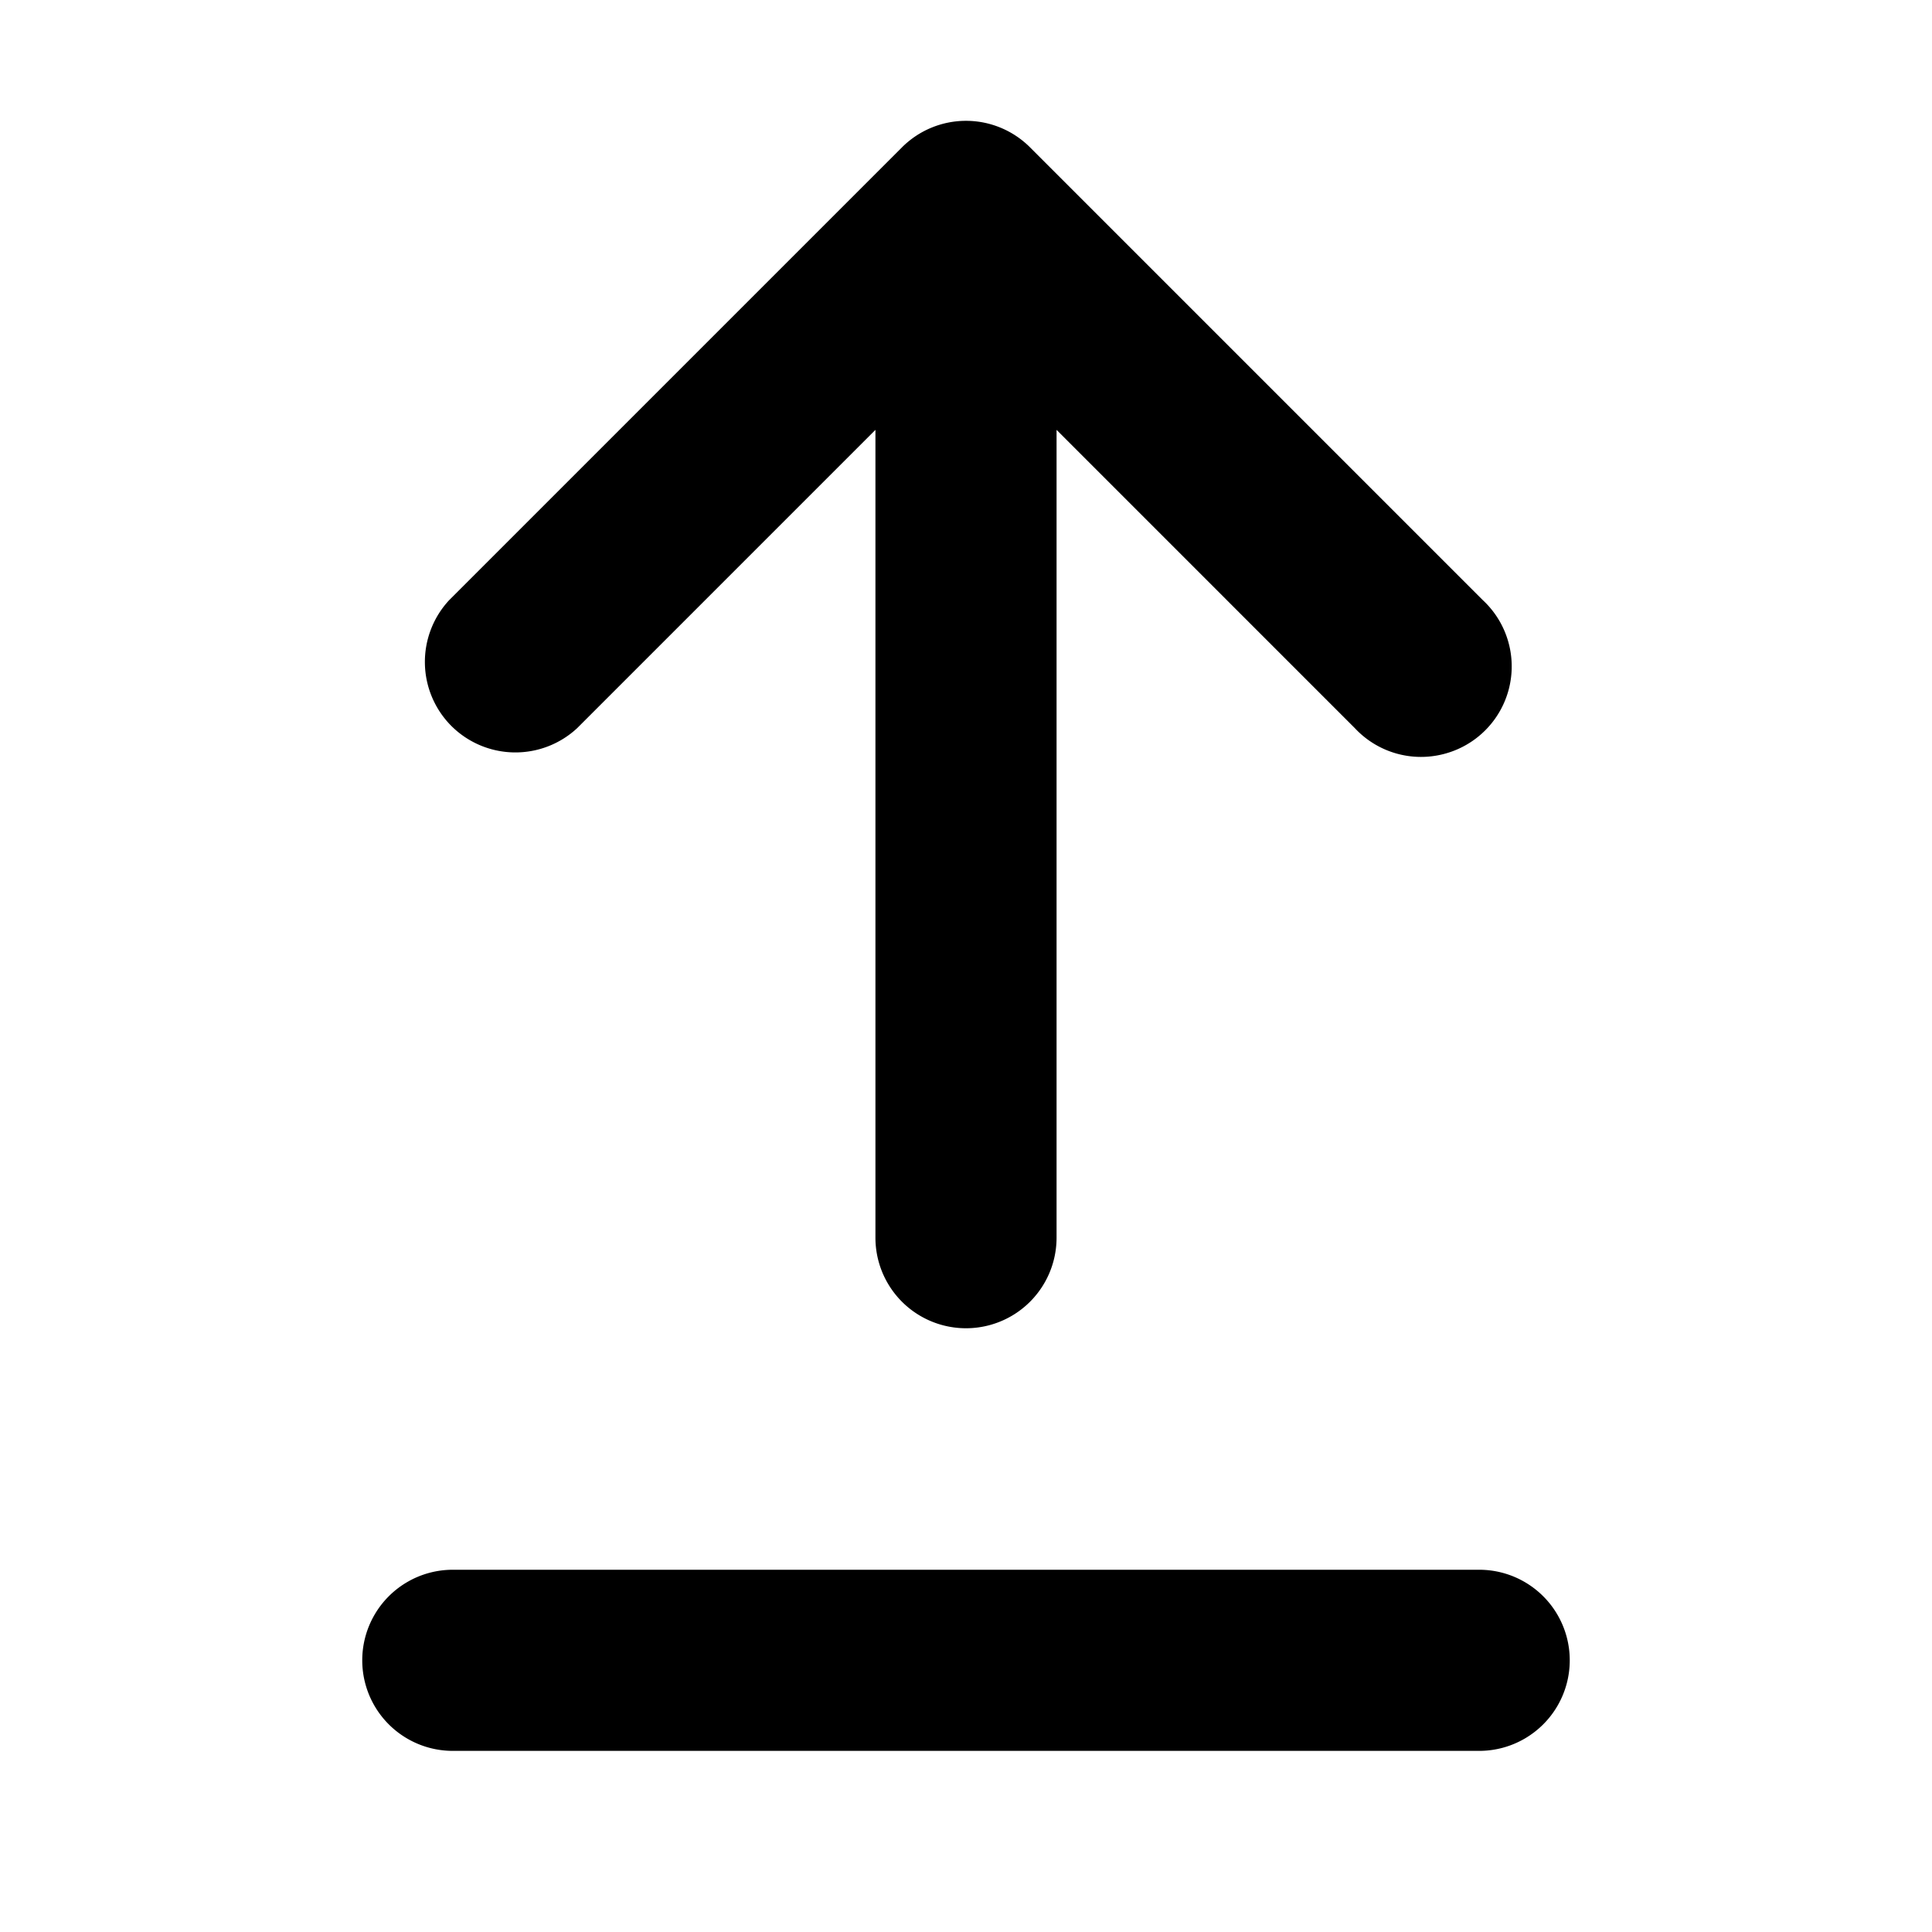
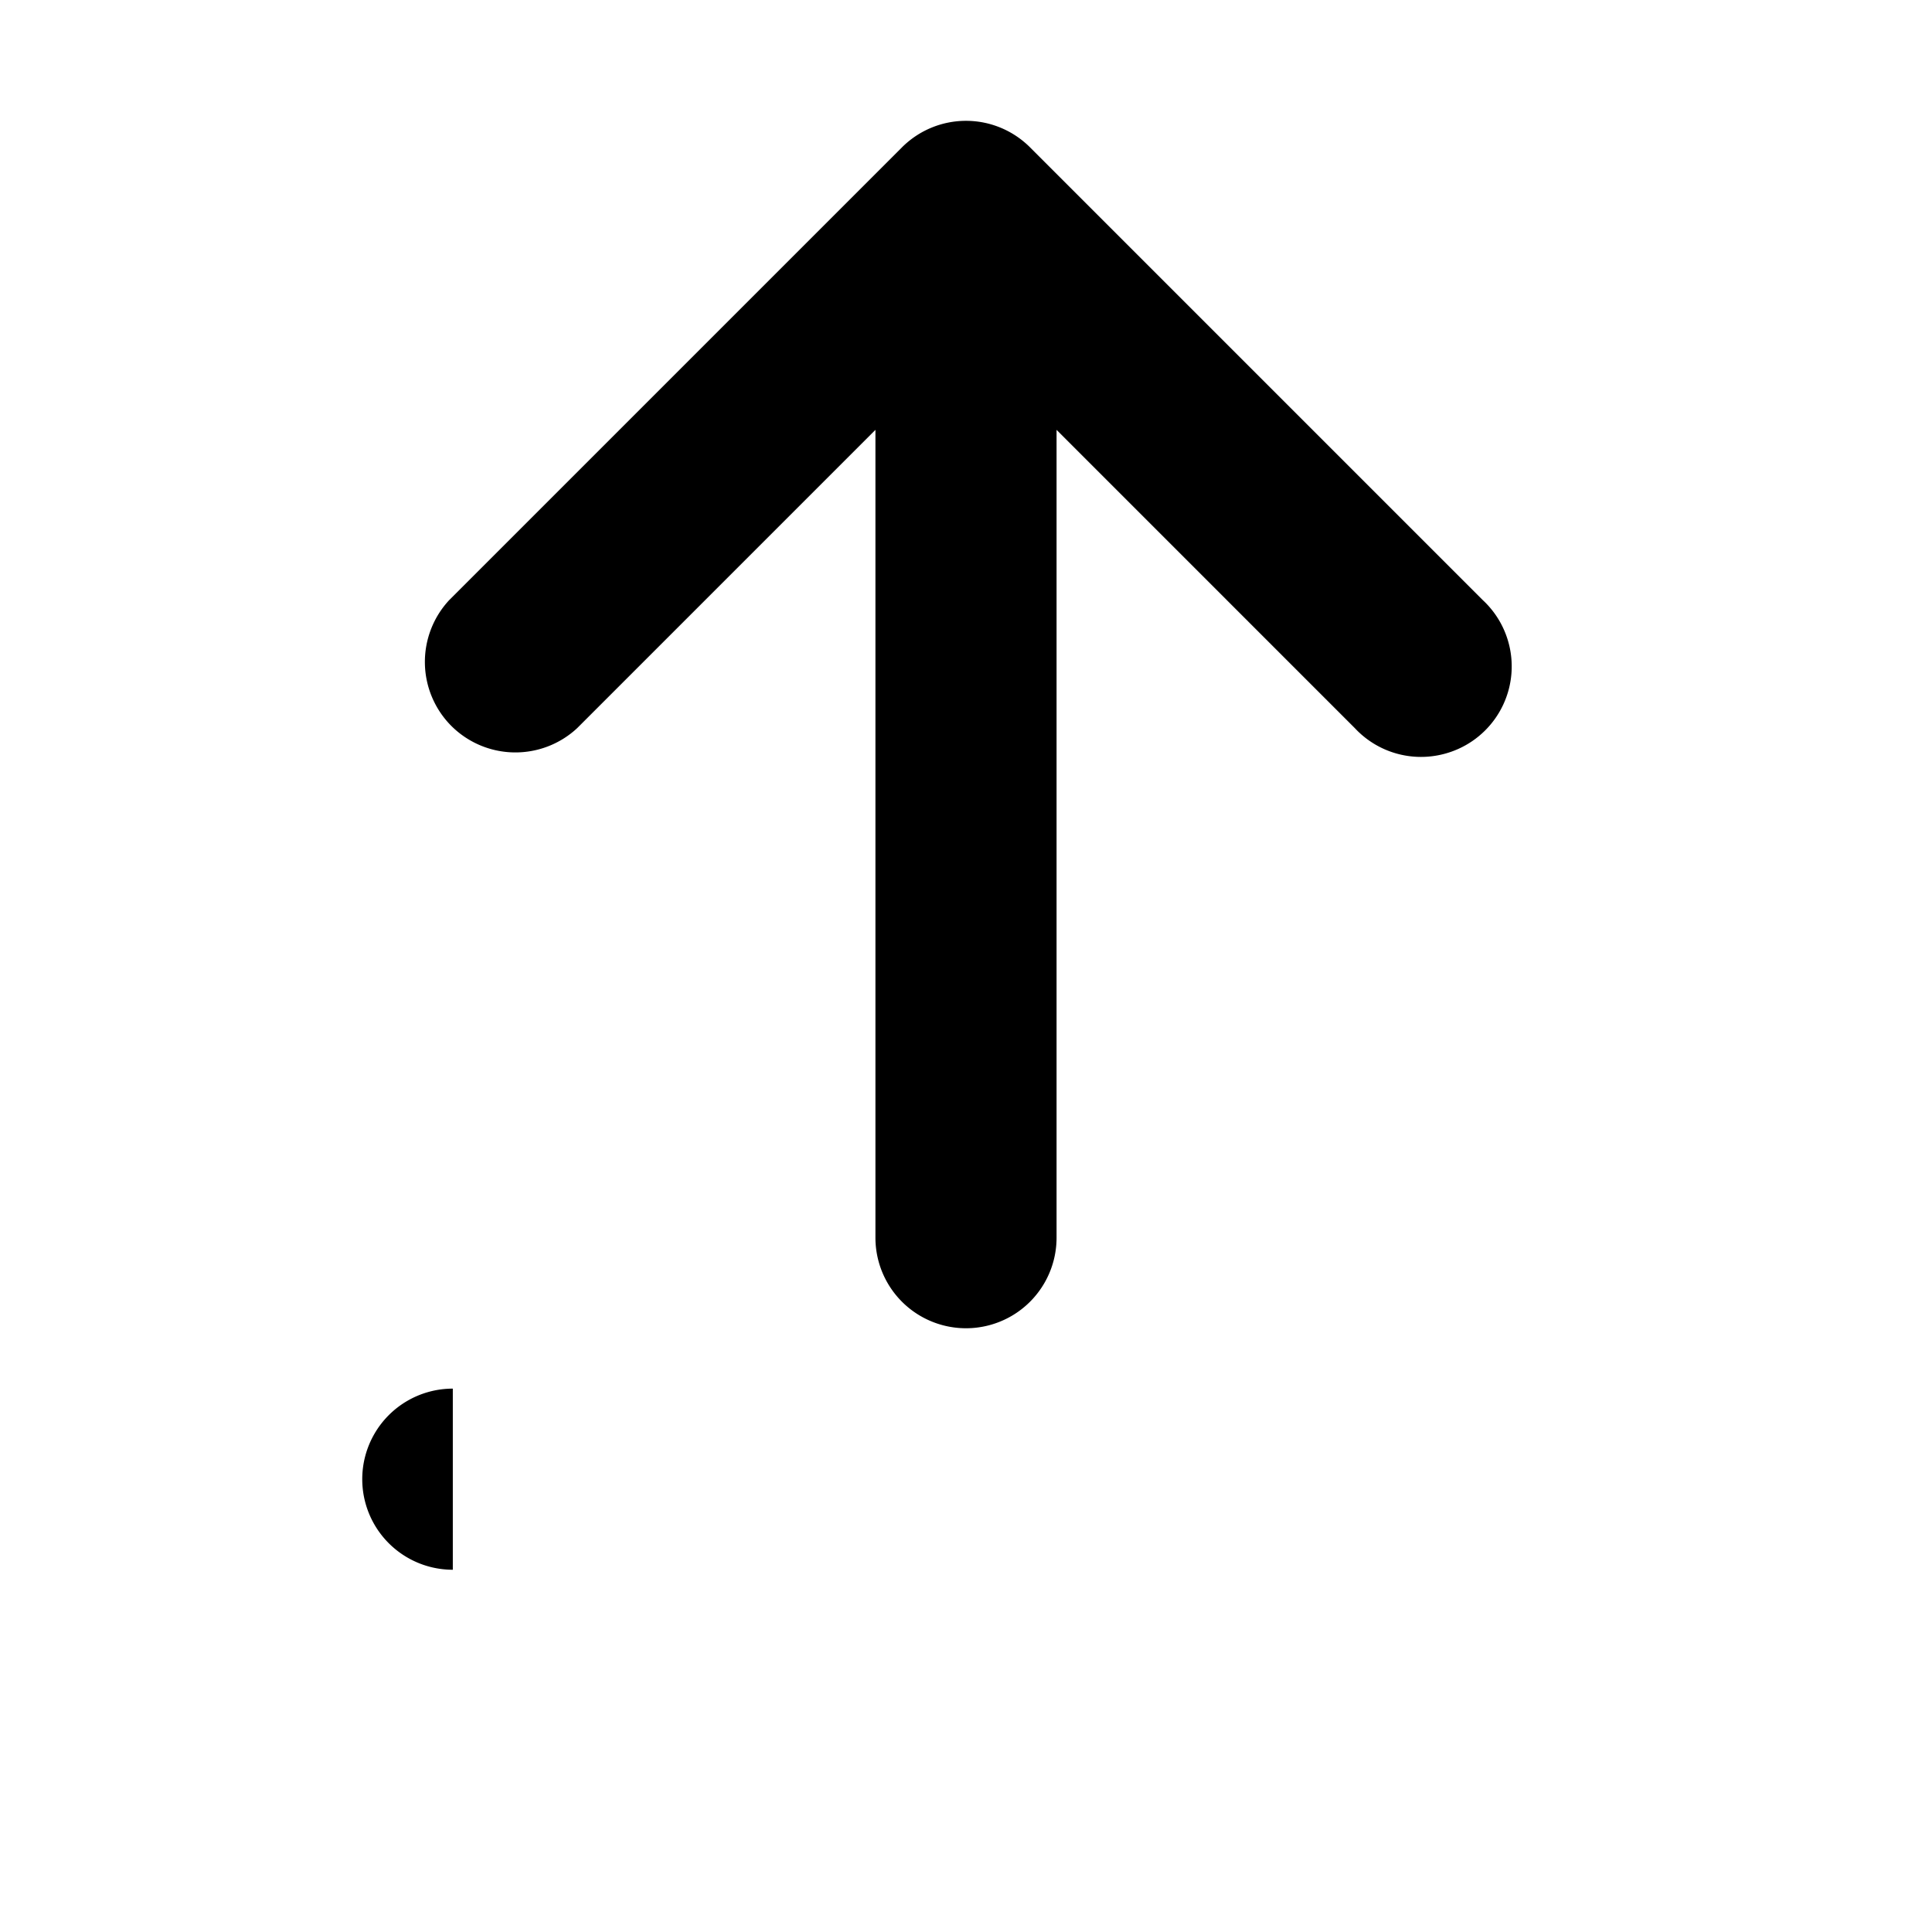
<svg viewBox="0 0 16 16" class="svg octicon-upload" width="16" height="16" aria-hidden="true">
-   <path d="m8.53 1.22 3.75 3.75a.749.749 0 0 1-.326 1.275.749.749 0 0 1-.734-.215L8.75 3.56v6.69a.75.75 0 0 1-1.5 0V3.56L4.78 6.03a.751.751 0 0 1-1.042-.018.751.751 0 0 1-.018-1.042l3.75-3.75a.75.75 0 0 1 1.06 0ZM3.75 13h8.5a.75.75 0 0 1 0 1.5h-8.5a.75.75 0 0 1 0-1.5Z" />
+   <path d="m8.53 1.22 3.75 3.75a.749.749 0 0 1-.326 1.275.749.749 0 0 1-.734-.215L8.75 3.56v6.69a.75.75 0 0 1-1.5 0V3.56L4.78 6.03a.751.751 0 0 1-1.042-.018.751.751 0 0 1-.018-1.042l3.75-3.75a.75.75 0 0 1 1.06 0ZM3.75 13h8.5h-8.5a.75.75 0 0 1 0-1.5Z" />
</svg>